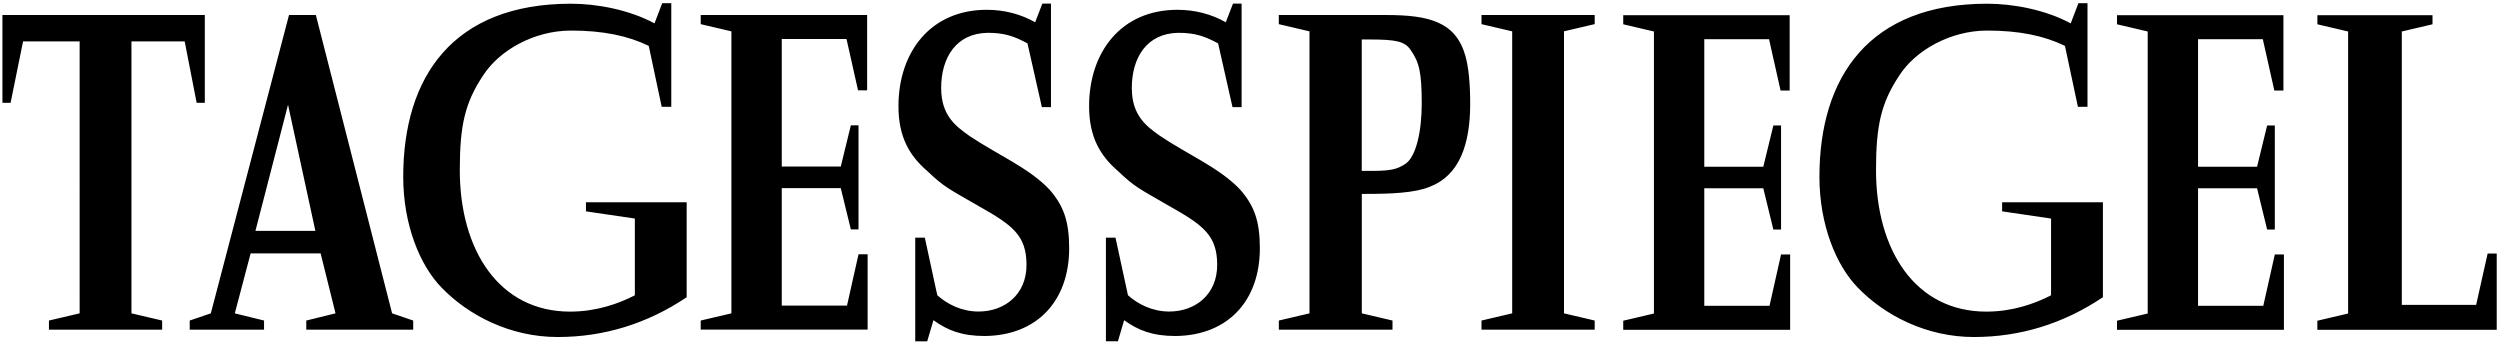
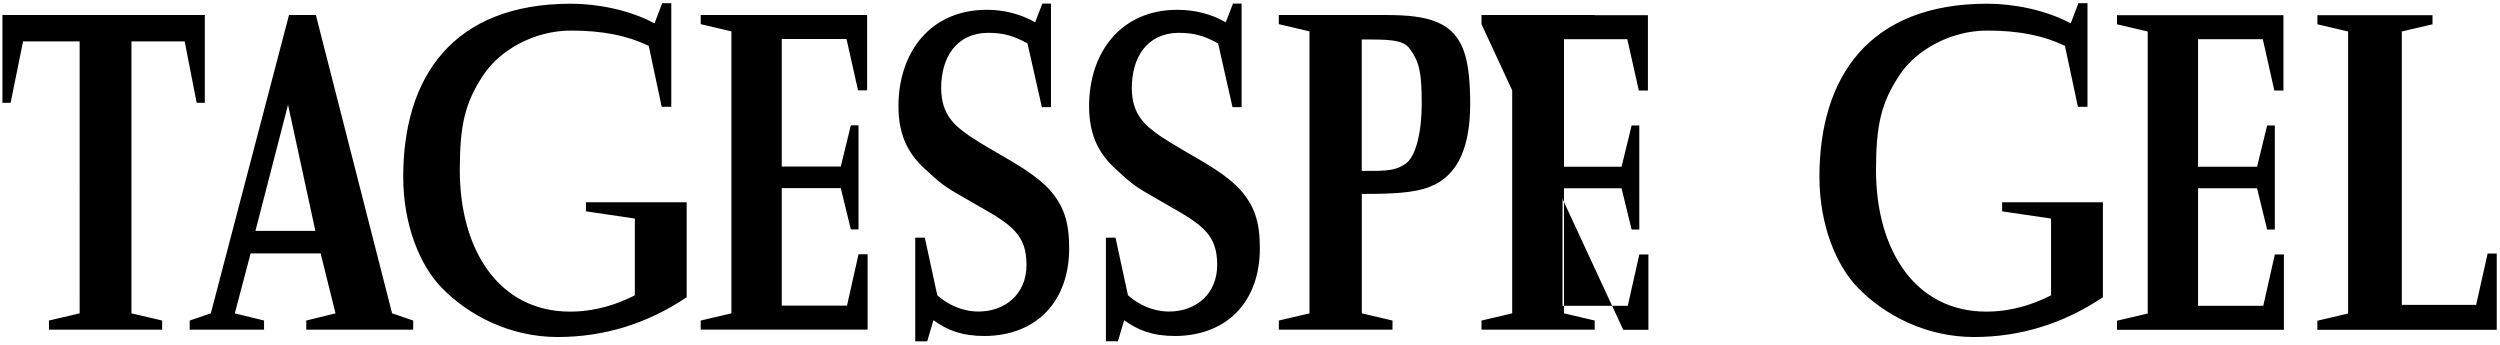
<svg xmlns="http://www.w3.org/2000/svg" viewBox="28.9 17.7 566 78" aria-hidden="true" class="AUea">
-   <path d="M39.98 90.27l6.95-1.63V27.08H34.12l-2.82 13.9h-1.85V21.1h45.82v19.87h-1.85l-2.71-13.9H58.66v61.57l6.95 1.63v2.06H39.98zM71.85 90.27l4.78-1.63 17.7-67.54h6.08l17.26 67.54 4.78 1.63v2.06H98.24v-2.06l6.62-1.63-3.37-13.57H85.64l-3.58 13.57 6.62 1.63v2.06H71.85zm28.45-20.3l-6.19-28.56-7.38 28.56zM184.37 84.99c-8.9 5.97-18.68 9.01-29.21 9.01-10.75 0-20.2-4.89-26.28-11.18-4.89-5-8.69-14.22-8.69-25.08 0-22.69 11.29-39.2 38-39.2 5.97 0 13.25 1.41 18.89 4.45l1.74-4.56h2.06v23.45h-2.17l-2.93-13.79c-4.67-2.28-10.32-3.47-17.59-3.47-8.47 0-16.29 4.56-19.87 10.1-4.13 6.19-5.32 11.29-5.32 21.5 0 18.13 8.9 32.03 24.97 32.03 5.86 0 10.86-1.74 14.66-3.69V67.18l-11.07-1.63v-2.06h22.8v21.5zM187.54 90.27l6.95-1.63V24.8l-6.95-1.63V21.1h37.68v17.05h-2.06l-2.61-11.62h-14.66v28.88h13.36l2.28-9.34h1.74v23.56h-1.74l-2.28-9.34h-13.36v26.6h14.77l2.61-11.62h2.06v17.05h-37.79zM270.96 73.9c0 11.94-7.28 19.76-19.11 19.87-5.21 0-8.47-1.3-11.62-3.58l-1.41 4.78h-2.71V71.51h2.17l2.82 13.03c2.17 1.95 5.43 3.69 9.34 3.69 5.97 0 10.86-3.91 10.86-10.53 0-6.73-3.15-9.01-10.86-13.36-6.95-4.02-7.71-4.23-11.62-7.93-4.02-3.47-6.51-7.71-6.51-14.66 0-12.27 7.28-21.83 19.98-21.83 4.02 0 7.71.98 10.97 2.82l1.63-4.23h1.95v23.45h-2.06l-3.26-14.44c-3.04-1.63-5.21-2.39-9.01-2.39-7.17.11-10.53 5.65-10.53 12.49 0 6.3 3.37 8.69 6.41 10.86 6.3 4.23 13.57 7.28 18.13 12.16 3.13 3.59 4.44 7.07 4.44 13.26zM314.13 73.9c0 11.94-7.27 19.76-19.11 19.87-5.21 0-8.47-1.3-11.62-3.58l-1.4 4.77h-2.72V71.51h2.17l2.82 13.03c2.17 1.95 5.43 3.69 9.34 3.69 5.97 0 10.86-3.91 10.86-10.53 0-6.73-3.15-9.01-10.86-13.36-6.95-4.02-7.71-4.23-11.62-7.93-4.02-3.47-6.52-7.71-6.52-14.66 0-12.27 7.27-21.83 19.98-21.83 4.02 0 7.71.98 10.97 2.82l1.63-4.23H310v23.45h-2.06l-3.26-14.44c-3.04-1.63-5.21-2.39-9.01-2.39-7.17.11-10.53 5.65-10.53 12.49 0 6.3 3.37 8.69 6.41 10.86 6.3 4.23 13.57 7.28 18.13 12.16 3.15 3.59 4.45 7.07 4.45 13.26zM318.42 90.27l6.95-1.63V24.8l-6.95-1.63V21.1h24.32c9.66 0 15.74 1.52 17.92 9.23.76 2.71 1.09 6.41 1.09 10.86 0 9.12-2.39 16.18-9.12 18.78-3.37 1.41-8.69 1.63-14.66 1.63h-.76v27.04l6.95 1.63v2.06h-25.73v-2.06zm21.18-33.88c4.67 0 5.76-.54 7.38-1.52 2.61-1.63 3.8-7.71 3.8-13.68 0-7.06-.54-9.34-2.5-12.16-1.3-1.95-3.26-2.39-9.23-2.39h-1.85v29.75zM364.31 23.17V21.1h25.63v2.06l-6.95 1.63v63.85l6.95 1.63v2.06h-25.63v-2.06l6.95-1.63V24.8zM396.4 90.31l6.95-1.63V24.83l-6.95-1.63v-2.06h37.68v17.05h-2.06l-2.61-11.62h-14.66v28.88h13.36l2.28-9.34h1.74v23.56h-1.74l-2.28-9.34h-13.36v26.6h14.77l2.61-11.62h2.06v17.05H396.4zM505 84.99c-8.9 5.97-18.68 9.01-29.21 9.01-10.75 0-20.2-4.89-26.28-11.18-4.89-5-8.69-14.22-8.69-25.08 0-22.69 11.29-39.2 38-39.2 5.97 0 13.25 1.41 18.89 4.45l1.74-4.56h2.06v23.45h-2.17l-2.93-13.79c-4.67-2.28-10.32-3.47-17.59-3.47-8.47 0-16.29 4.56-19.87 10.1-4.13 6.19-5.32 11.29-5.32 21.5 0 18.13 8.9 32.03 24.97 32.03 5.86 0 10.86-1.74 14.66-3.69V67.18l-11.08-1.63v-2.06H505zM508.19 90.31l6.95-1.63V24.83l-6.95-1.63v-2.06h37.68v17.05h-2.06l-2.61-11.62h-14.66v28.88h13.36l2.28-9.34h1.74v23.56h-1.74l-2.28-9.34h-13.36v26.6h14.77l2.61-11.62h2.06v17.05h-37.79zM553.56 90.31l6.95-1.63V24.83l-6.95-1.63v-2.06h26.06v2.06l-6.95 1.63v61.89h16.83l2.6-11.62h2.06v17.26h-40.61v-2.05z" />
+   <path d="M39.98 90.27l6.95-1.63V27.08H34.12l-2.82 13.9h-1.85V21.1h45.82v19.87h-1.85l-2.71-13.9H58.66v61.57l6.95 1.63v2.06H39.98zM71.85 90.27l4.78-1.63 17.7-67.54h6.08l17.26 67.54 4.78 1.63v2.06H98.24v-2.06l6.62-1.63-3.37-13.57H85.64l-3.58 13.57 6.62 1.63v2.06H71.85zm28.45-20.3l-6.19-28.56-7.38 28.56zM184.37 84.99c-8.9 5.97-18.68 9.01-29.21 9.01-10.75 0-20.2-4.89-26.28-11.18-4.89-5-8.69-14.22-8.69-25.08 0-22.69 11.29-39.2 38-39.2 5.97 0 13.25 1.41 18.89 4.45l1.74-4.56h2.06v23.45h-2.17l-2.93-13.79c-4.67-2.28-10.32-3.47-17.59-3.47-8.47 0-16.29 4.56-19.87 10.1-4.13 6.19-5.32 11.29-5.32 21.5 0 18.13 8.9 32.03 24.97 32.03 5.86 0 10.86-1.74 14.66-3.69V67.18l-11.07-1.63v-2.06h22.8v21.5zM187.54 90.27l6.95-1.63V24.8l-6.95-1.63V21.1h37.68v17.05h-2.06l-2.61-11.62h-14.66v28.88h13.36l2.28-9.34h1.74v23.56h-1.74l-2.28-9.34h-13.36v26.6h14.77l2.61-11.62h2.06v17.05h-37.79zM270.96 73.9c0 11.94-7.28 19.76-19.11 19.87-5.21 0-8.47-1.3-11.62-3.58l-1.41 4.78h-2.71V71.51h2.17l2.82 13.03c2.17 1.95 5.43 3.69 9.34 3.69 5.97 0 10.86-3.91 10.86-10.53 0-6.73-3.15-9.01-10.86-13.36-6.95-4.02-7.71-4.23-11.62-7.93-4.02-3.47-6.51-7.71-6.51-14.66 0-12.27 7.28-21.83 19.98-21.83 4.02 0 7.71.98 10.97 2.82l1.63-4.23h1.95v23.45h-2.06l-3.26-14.44c-3.04-1.63-5.21-2.39-9.01-2.39-7.17.11-10.53 5.65-10.53 12.49 0 6.3 3.37 8.69 6.41 10.86 6.3 4.23 13.57 7.28 18.13 12.16 3.13 3.59 4.44 7.07 4.44 13.26zM314.13 73.9c0 11.94-7.27 19.76-19.11 19.87-5.21 0-8.47-1.3-11.62-3.58l-1.4 4.77h-2.72V71.51h2.17l2.82 13.03c2.17 1.95 5.43 3.69 9.34 3.69 5.97 0 10.86-3.91 10.86-10.53 0-6.73-3.15-9.01-10.86-13.36-6.95-4.02-7.71-4.23-11.62-7.93-4.02-3.47-6.52-7.71-6.52-14.66 0-12.27 7.27-21.83 19.98-21.83 4.02 0 7.71.98 10.97 2.82l1.63-4.23H310v23.45h-2.06l-3.26-14.44c-3.04-1.63-5.21-2.39-9.01-2.39-7.17.11-10.53 5.65-10.53 12.49 0 6.3 3.37 8.69 6.41 10.86 6.3 4.23 13.57 7.28 18.13 12.16 3.15 3.59 4.45 7.07 4.45 13.26zM318.42 90.27l6.95-1.63V24.8l-6.95-1.63V21.1h24.32c9.66 0 15.74 1.52 17.92 9.23.76 2.71 1.09 6.41 1.09 10.86 0 9.12-2.39 16.18-9.12 18.78-3.37 1.41-8.69 1.63-14.66 1.63h-.76v27.04l6.95 1.63v2.06h-25.73v-2.06zm21.18-33.88c4.67 0 5.76-.54 7.38-1.52 2.61-1.63 3.8-7.71 3.8-13.68 0-7.06-.54-9.34-2.5-12.16-1.3-1.95-3.26-2.39-9.23-2.39h-1.85v29.75zM364.31 23.17V21.1h25.63v2.06l-6.95 1.63v63.85l6.95 1.63v2.06h-25.63v-2.06l6.95-1.63V24.8zl6.95-1.63V24.83l-6.95-1.63v-2.06h37.68v17.05h-2.06l-2.61-11.62h-14.66v28.88h13.36l2.28-9.34h1.74v23.56h-1.74l-2.28-9.34h-13.36v26.6h14.77l2.61-11.62h2.06v17.05H396.4zM505 84.99c-8.9 5.97-18.68 9.01-29.21 9.01-10.75 0-20.2-4.89-26.28-11.18-4.89-5-8.69-14.22-8.69-25.08 0-22.69 11.29-39.2 38-39.2 5.97 0 13.25 1.41 18.89 4.45l1.74-4.56h2.06v23.45h-2.17l-2.93-13.79c-4.67-2.28-10.32-3.47-17.59-3.47-8.47 0-16.29 4.56-19.87 10.1-4.13 6.19-5.32 11.29-5.32 21.5 0 18.13 8.9 32.03 24.97 32.03 5.86 0 10.86-1.74 14.66-3.69V67.18l-11.08-1.63v-2.06H505zM508.19 90.31l6.95-1.63V24.83l-6.95-1.63v-2.06h37.68v17.05h-2.06l-2.61-11.62h-14.66v28.88h13.36l2.28-9.34h1.74v23.56h-1.74l-2.28-9.34h-13.36v26.6h14.77l2.61-11.62h2.06v17.05h-37.79zM553.56 90.31l6.95-1.63V24.83l-6.95-1.63v-2.06h26.06v2.06l-6.95 1.63v61.89h16.83l2.6-11.62h2.06v17.26h-40.61v-2.05z" />
</svg>